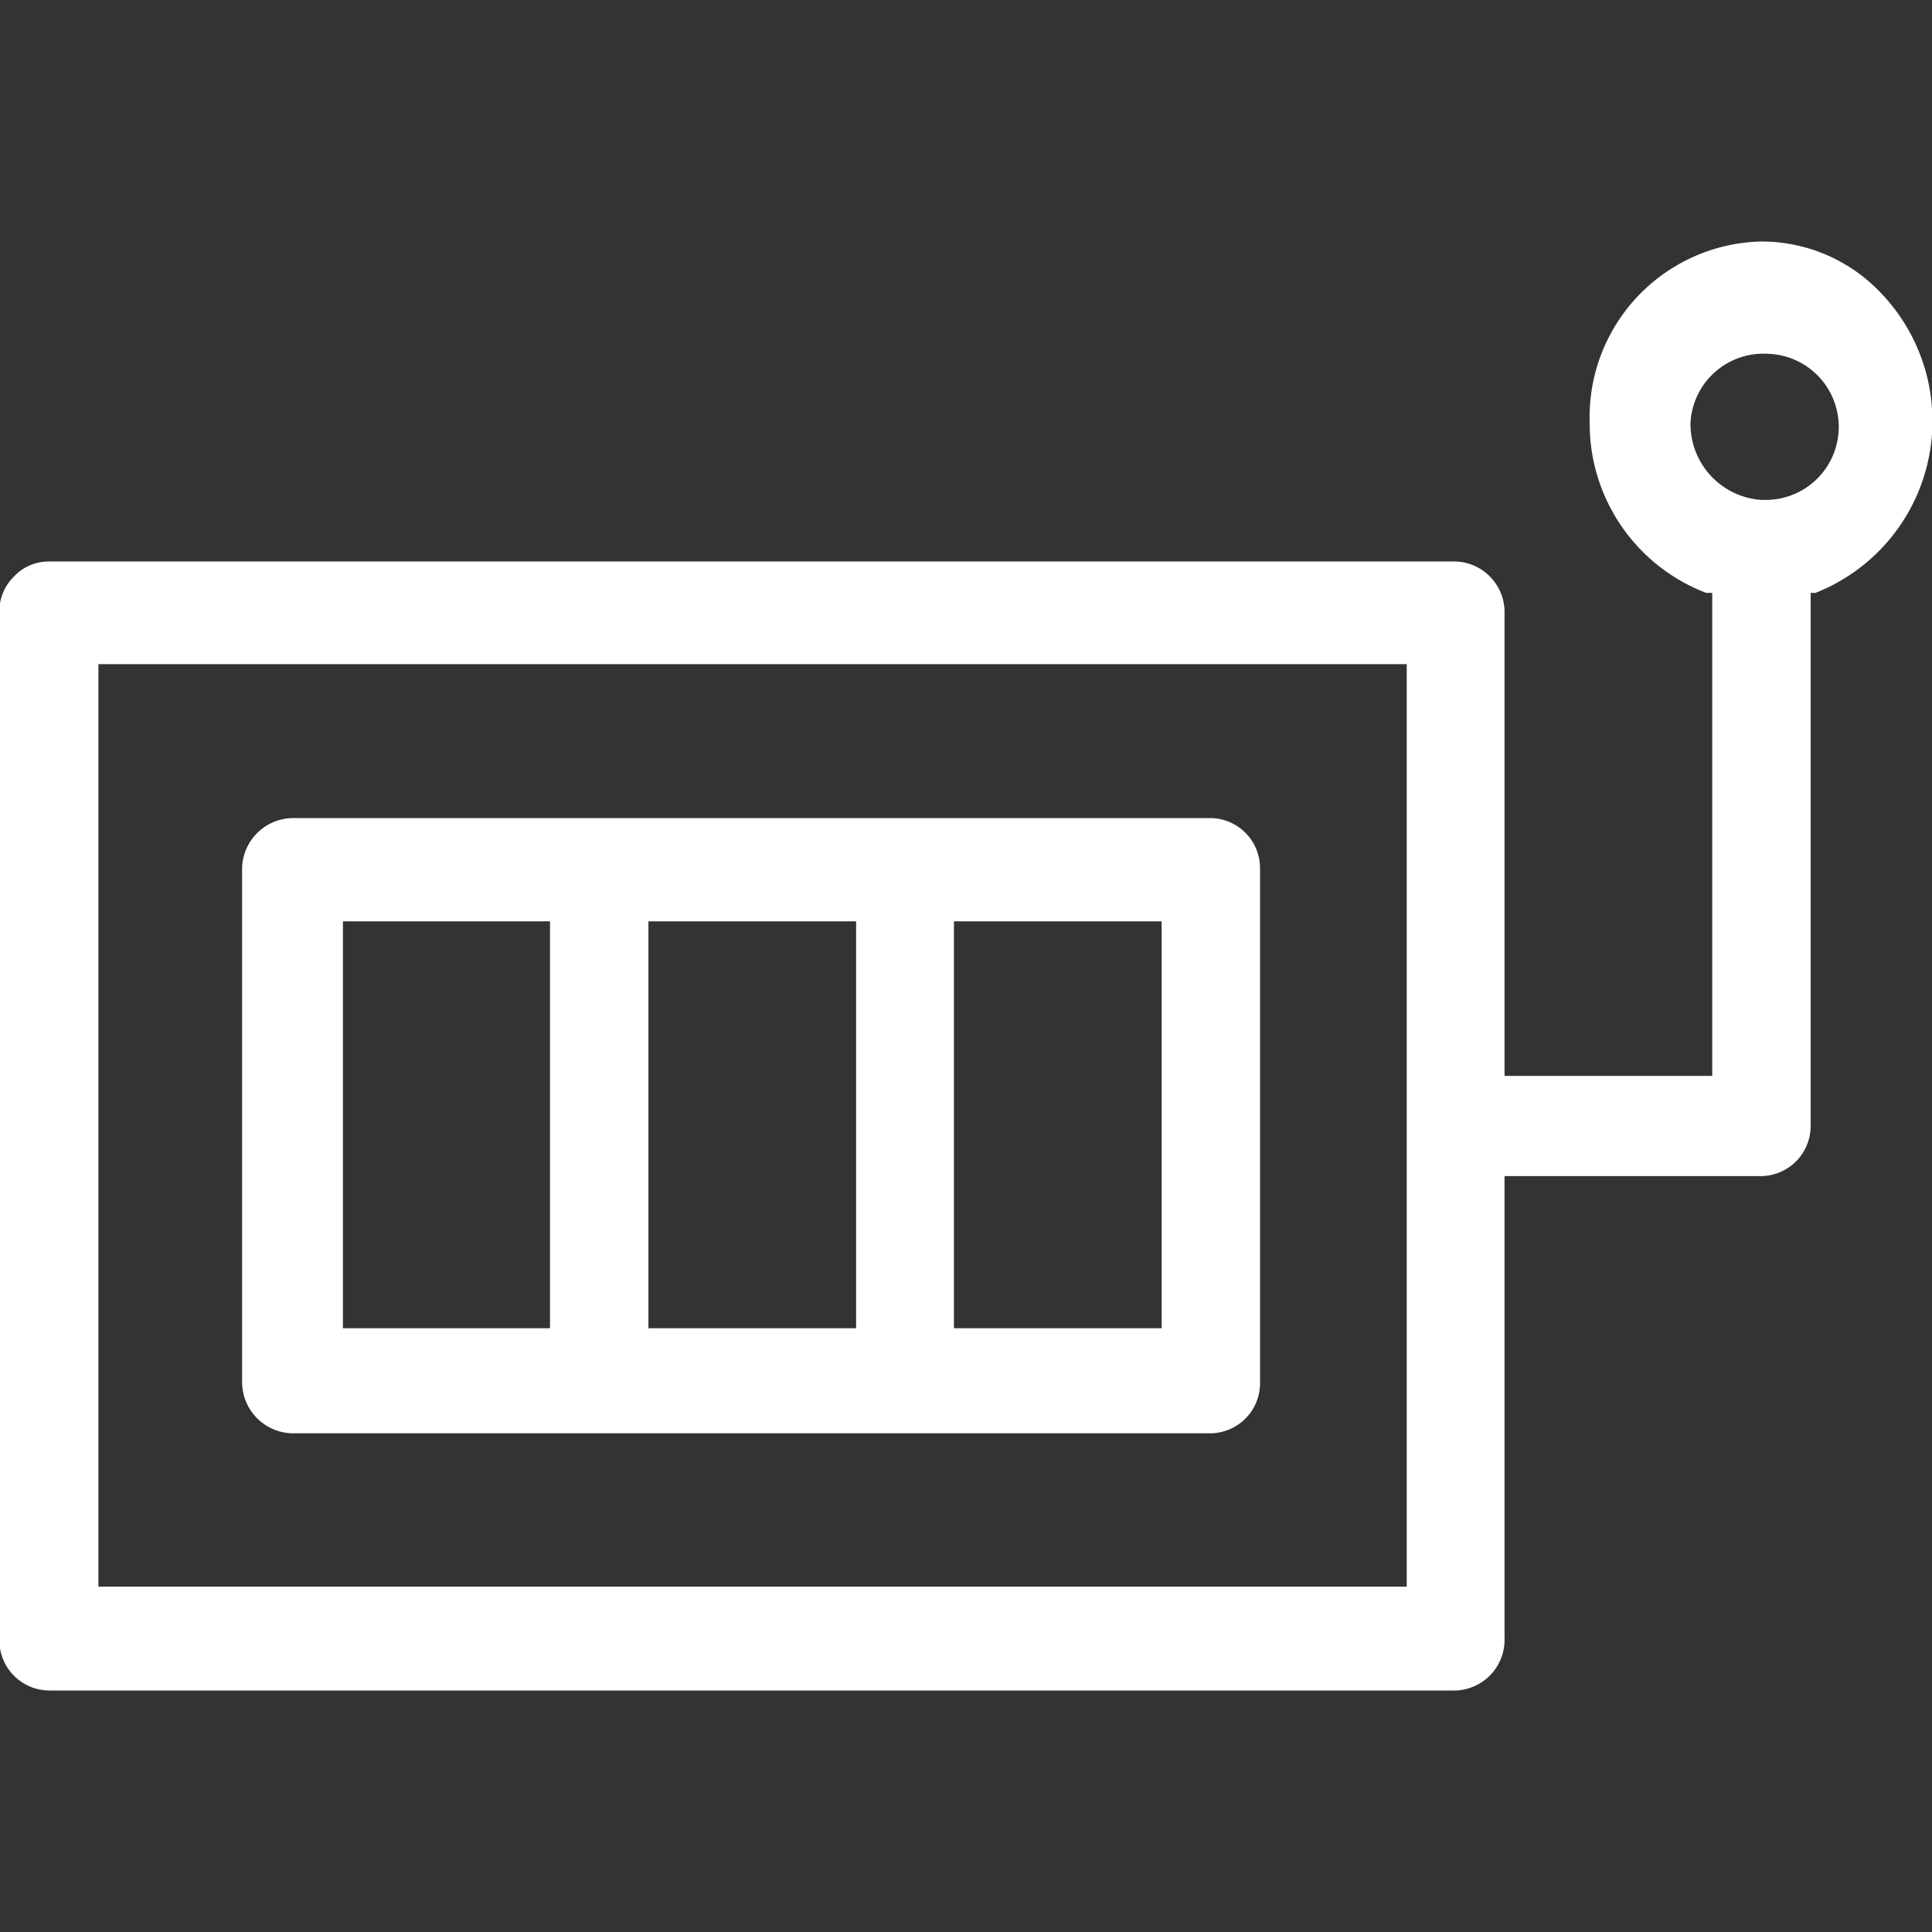
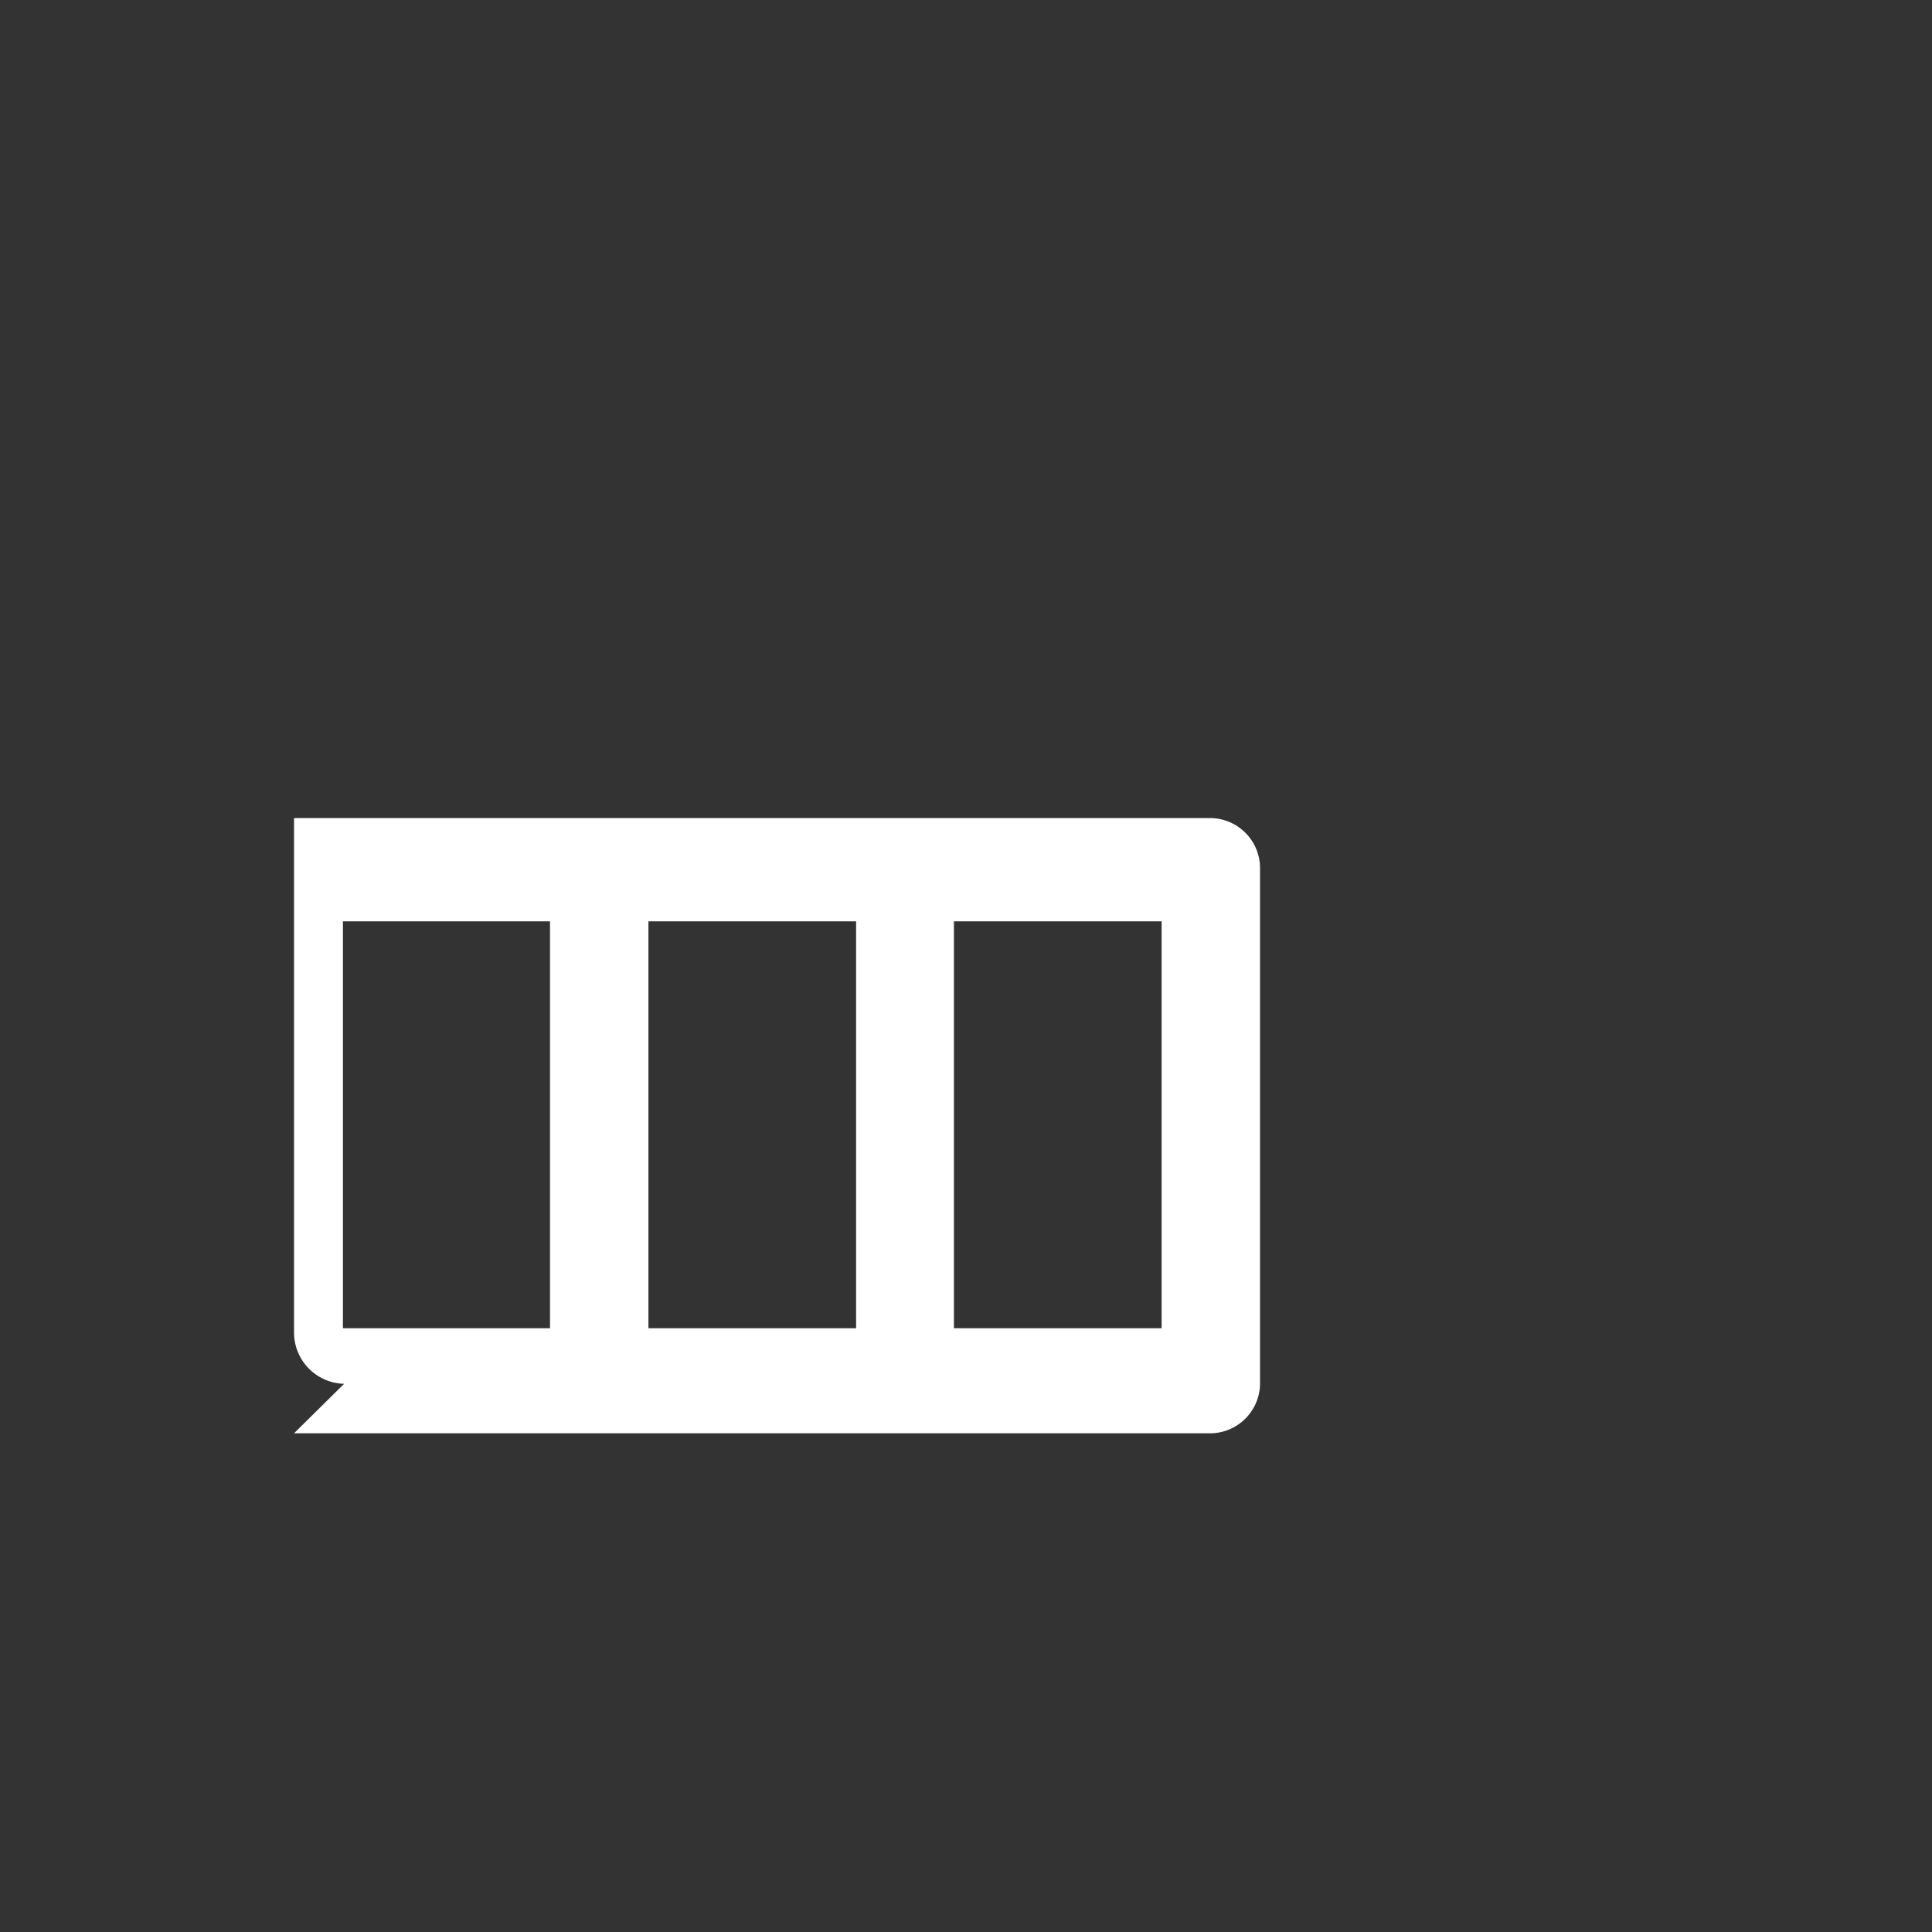
<svg xmlns="http://www.w3.org/2000/svg" id="Layer_1" data-name="Layer 1" viewBox="0 0 32 32">
  <rect x="0" y="0" width="32" height="32" fill="#333333" stroke="none" />
  <g id="slots-mobile">
-     <path id="Path_655" data-name="Path 655" d="M4.87,23.74H20.06a.83.83,0,0,0,.81-.85V14.4a.83.83,0,0,0-.81-.85H4.87a.85.85,0,0,0-.86.82v8.52a.85.85,0,0,0,.83.85ZM15.8,15.26h3.44V22H15.8Zm-5.06,0h3.44V22H10.74Zm-5.06,0H9.11V22H5.68Z" fill="#fff" />
-     <path id="Path_656" data-name="Path 656" d="M31.17,4.87a2.72,2.72,0,0,0-2-.87,2.91,2.91,0,0,0-2.84,3V7a3,3,0,0,0,1.93,2.82h.1v8H24.92V10.16a.84.84,0,0,0-.81-.86H.81a.79.79,0,0,0-.58.25.81.81,0,0,0-.24.61v17A.83.83,0,0,0,.81,28h23.3a.84.84,0,0,0,.81-.86V19.48h4.25a.83.83,0,0,0,.82-.84h0V9.82h.08a3.06,3.06,0,0,0,1.1-4.95ZM23.3,26.28H1.63V11H23.3Zm5.87-18A1.26,1.26,0,0,1,28,7a1.21,1.21,0,0,1,1.28-1.14,1.21,1.21,0,0,1-.07,2.42Z" fill="#fff" />
+     <path id="Path_655" data-name="Path 655" d="M4.87,23.74H20.06a.83.83,0,0,0,.81-.85V14.4a.83.83,0,0,0-.81-.85H4.87v8.52a.85.85,0,0,0,.83.85ZM15.8,15.26h3.44V22H15.8Zm-5.06,0h3.44V22H10.74Zm-5.06,0H9.11V22H5.68Z" fill="#fff" />
  </g>
</svg>